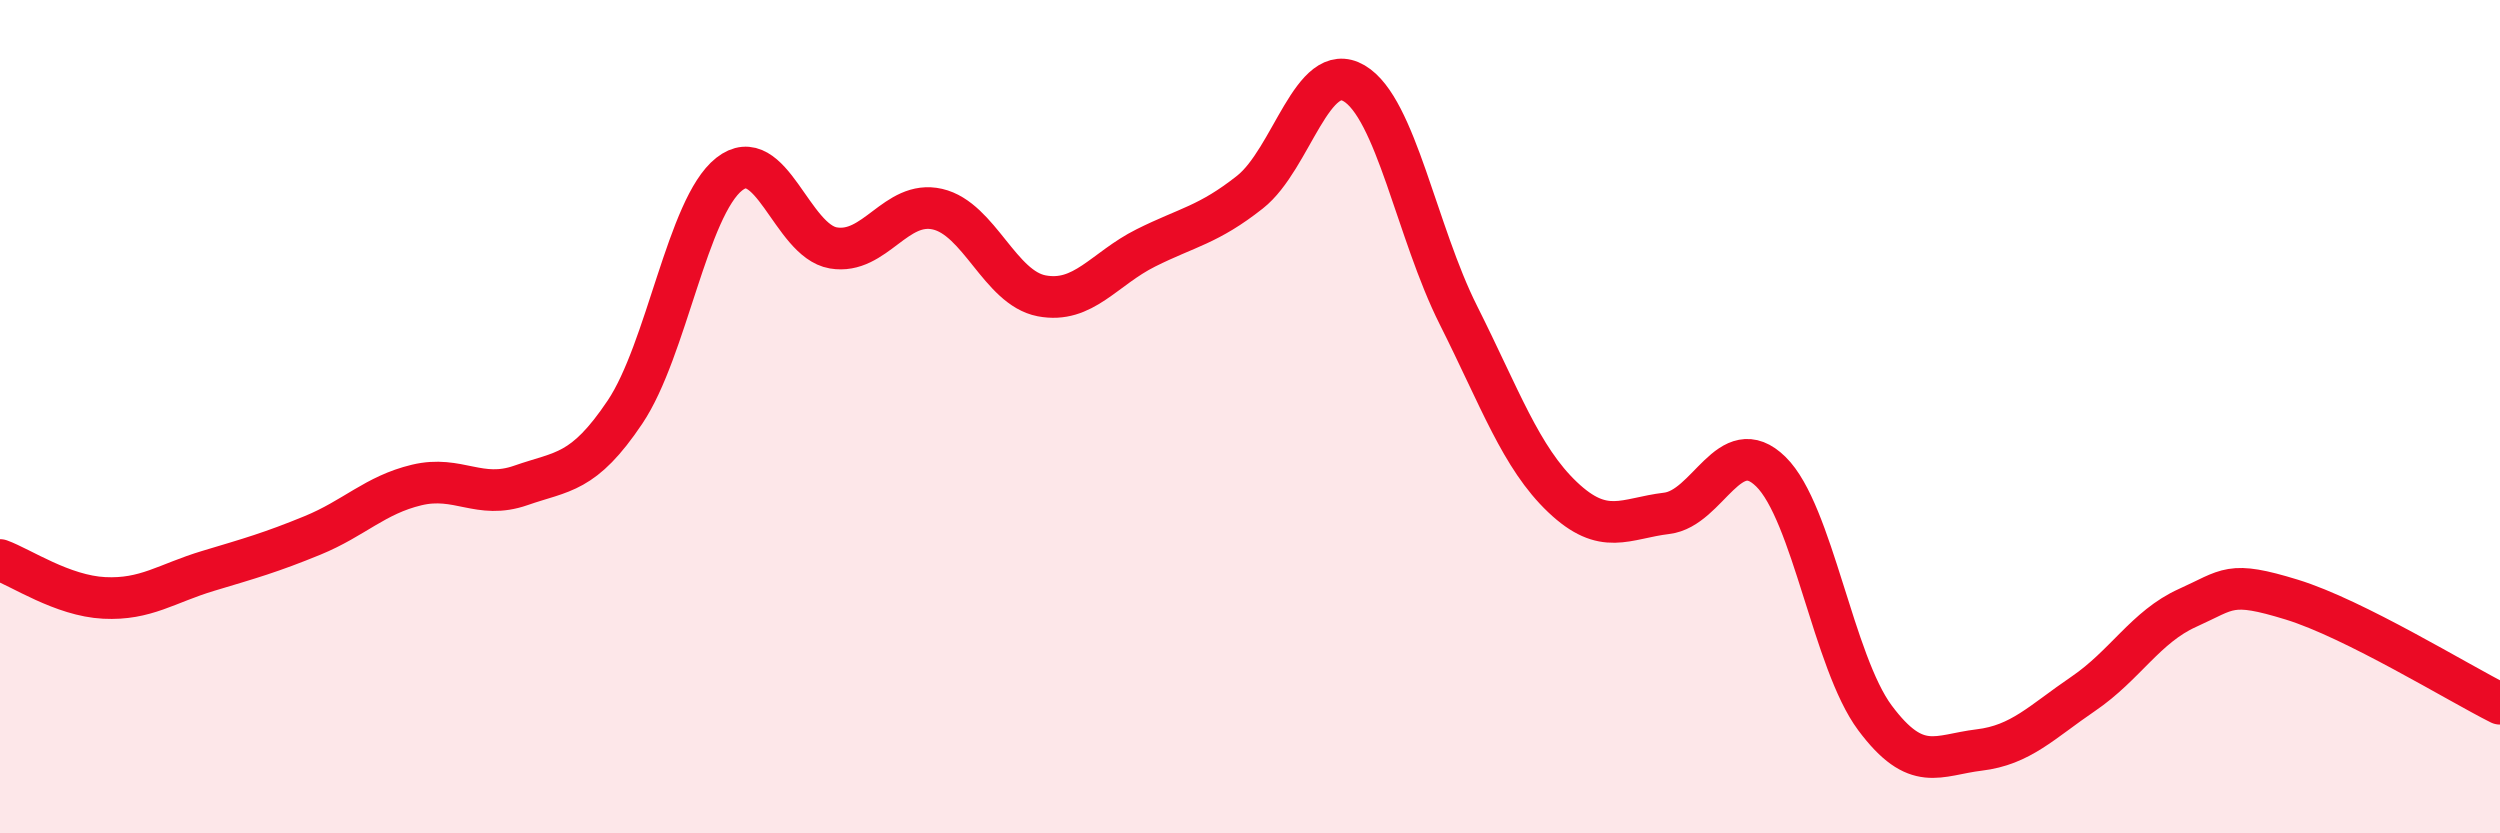
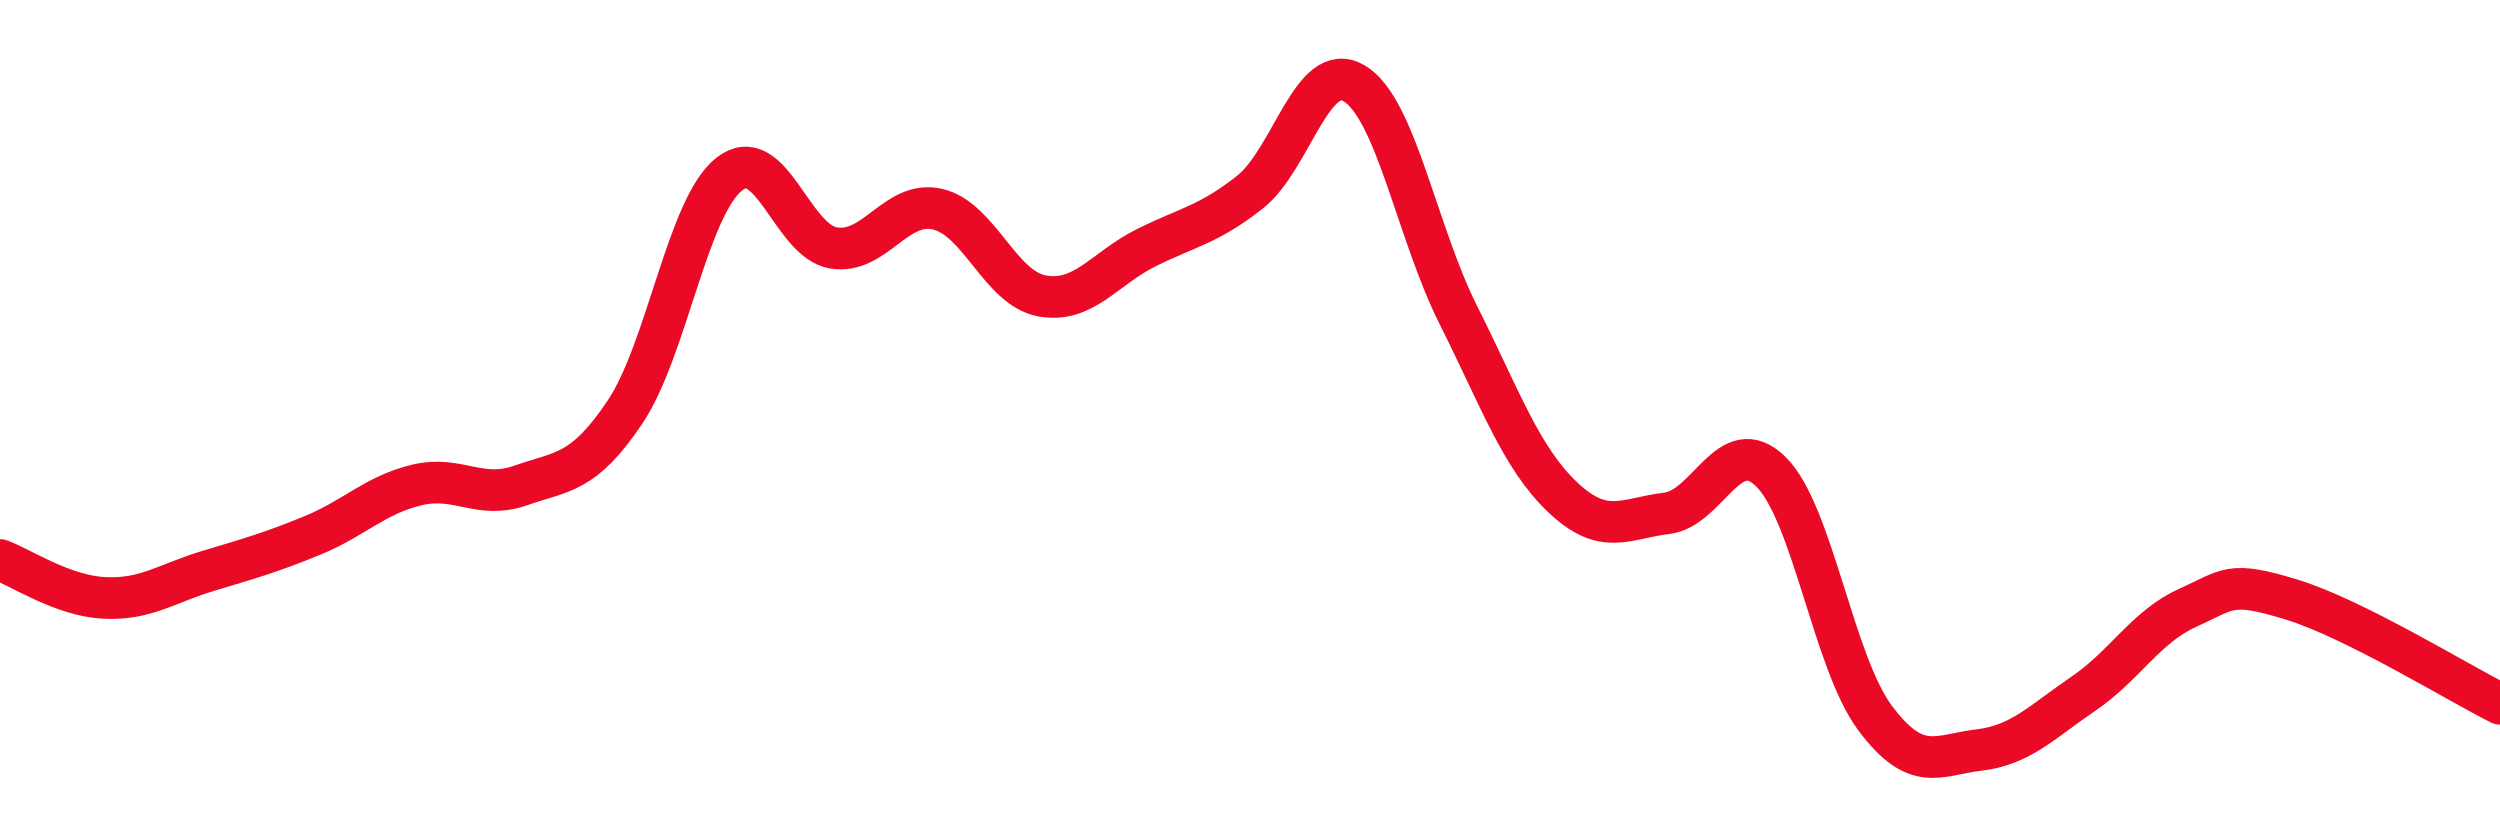
<svg xmlns="http://www.w3.org/2000/svg" width="60" height="20" viewBox="0 0 60 20">
-   <path d="M 0,13.44 C 0.5,13.62 1.5,14.3 2.5,14.35 C 3.5,14.4 4,14 5,13.7 C 6,13.4 6.5,13.26 7.5,12.85 C 8.5,12.44 9,11.88 10,11.64 C 11,11.4 11.5,12 12.5,11.65 C 13.5,11.3 14,11.38 15,9.89 C 16,8.4 16.5,4.97 17.5,4.18 C 18.5,3.39 19,5.78 20,5.95 C 21,6.12 21.5,4.79 22.5,5.02 C 23.5,5.25 24,6.91 25,7.1 C 26,7.29 26.5,6.45 27.5,5.95 C 28.5,5.45 29,5.4 30,4.61 C 31,3.82 31.5,1.41 32.5,2 C 33.5,2.59 34,5.57 35,7.56 C 36,9.55 36.5,10.98 37.5,11.93 C 38.5,12.88 39,12.44 40,12.32 C 41,12.2 41.5,10.34 42.5,11.32 C 43.5,12.3 44,15.89 45,17.23 C 46,18.57 46.5,18.12 47.5,18 C 48.5,17.88 49,17.33 50,16.65 C 51,15.97 51.5,15.04 52.5,14.59 C 53.5,14.14 53.5,13.93 55,14.39 C 56.5,14.85 59,16.39 60,16.89L60 20L0 20Z" fill="#EB0A25" opacity="0.1" stroke-linecap="round" stroke-linejoin="round" />
  <path d="M 0,13.44 C 0.5,13.62 1.5,14.3 2.5,14.35 C 3.5,14.4 4,14 5,13.7 C 6,13.4 6.5,13.26 7.5,12.85 C 8.5,12.44 9,11.88 10,11.64 C 11,11.4 11.5,12 12.5,11.65 C 13.5,11.3 14,11.38 15,9.89 C 16,8.4 16.5,4.97 17.5,4.18 C 18.5,3.39 19,5.78 20,5.95 C 21,6.12 21.5,4.79 22.5,5.02 C 23.5,5.25 24,6.91 25,7.1 C 26,7.29 26.5,6.45 27.5,5.95 C 28.5,5.45 29,5.4 30,4.61 C 31,3.82 31.5,1.41 32.5,2 C 33.5,2.59 34,5.57 35,7.56 C 36,9.55 36.5,10.98 37.5,11.93 C 38.5,12.88 39,12.44 40,12.32 C 41,12.2 41.5,10.34 42.5,11.32 C 43.5,12.3 44,15.89 45,17.23 C 46,18.57 46.5,18.12 47.5,18 C 48.5,17.88 49,17.33 50,16.65 C 51,15.97 51.5,15.04 52.5,14.59 C 53.5,14.14 53.5,13.93 55,14.39 C 56.5,14.85 59,16.39 60,16.89" stroke="#EB0A25" stroke-width="1" fill="none" stroke-linecap="round" stroke-linejoin="round" />
</svg>